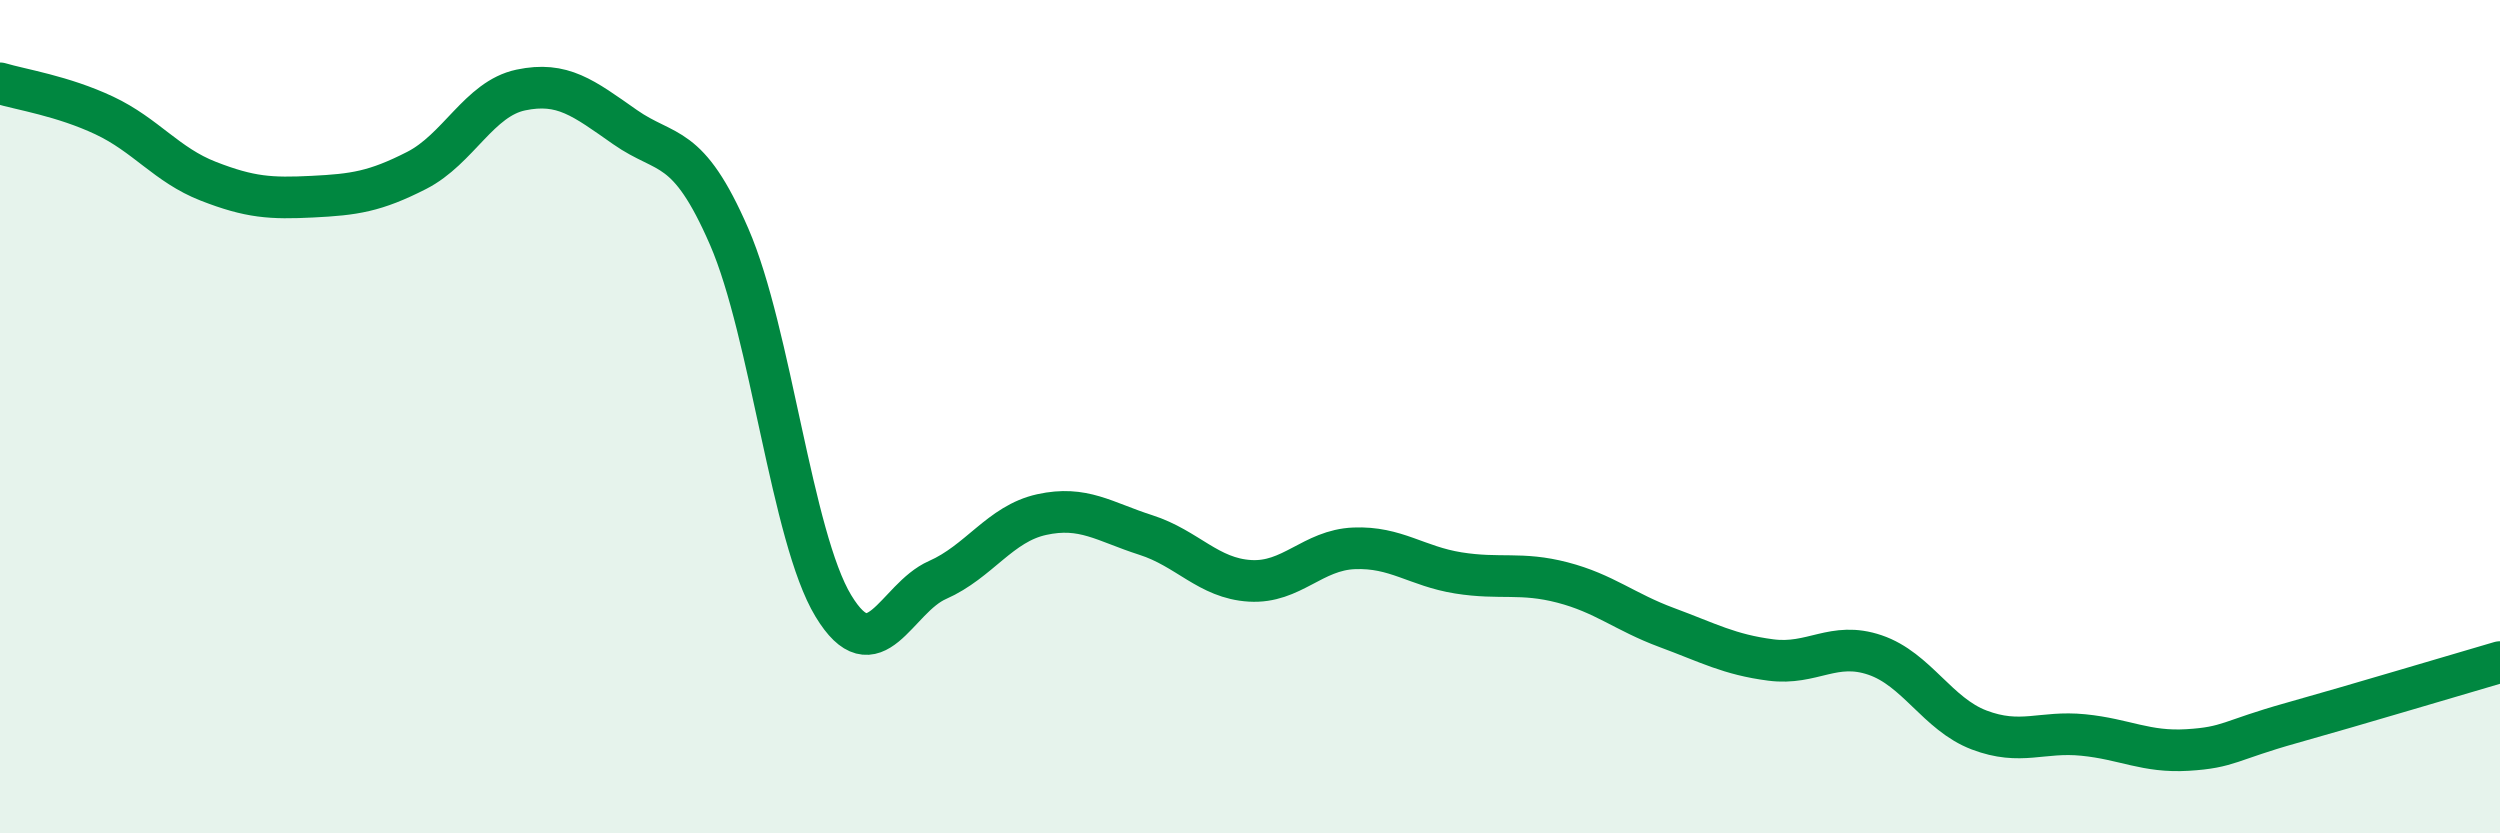
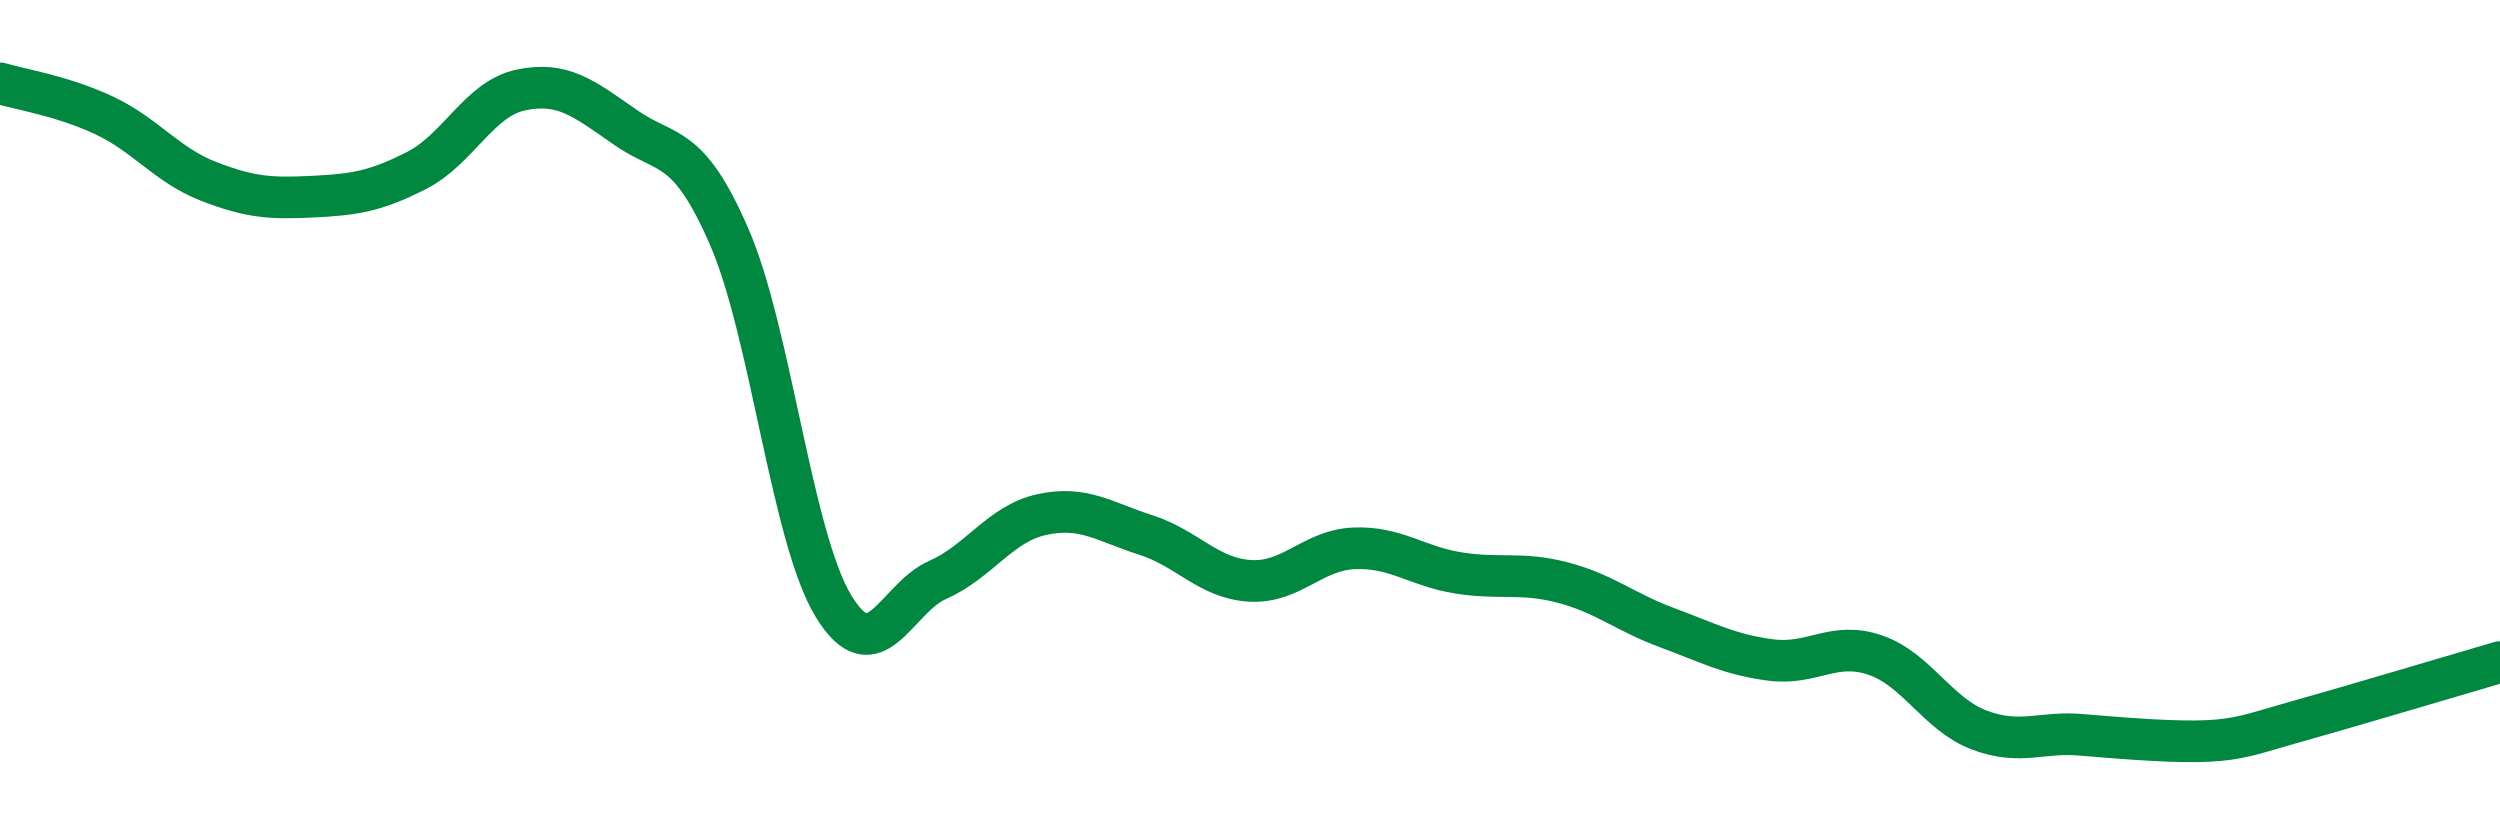
<svg xmlns="http://www.w3.org/2000/svg" width="60" height="20" viewBox="0 0 60 20">
-   <path d="M 0,2 C 0.5,2.15 1.5,2.3 2.5,2.77 C 3.5,3.24 4,3.96 5,4.35 C 6,4.74 6.5,4.77 7.5,4.72 C 8.5,4.67 9,4.6 10,4.09 C 11,3.58 11.5,2.37 12.5,2.16 C 13.5,1.95 14,2.35 15,3.05 C 16,3.75 16.5,3.38 17.5,5.68 C 18.5,7.98 19,12.89 20,14.54 C 21,16.19 21.5,14.36 22.5,13.92 C 23.5,13.48 24,12.57 25,12.35 C 26,12.13 26.5,12.52 27.5,12.84 C 28.5,13.16 29,13.88 30,13.94 C 31,14 31.5,13.2 32.5,13.16 C 33.5,13.12 34,13.59 35,13.75 C 36,13.91 36.5,13.72 37.5,13.98 C 38.5,14.24 39,14.69 40,15.06 C 41,15.43 41.5,15.71 42.5,15.84 C 43.5,15.97 44,15.38 45,15.72 C 46,16.06 46.5,17.14 47.5,17.52 C 48.5,17.9 49,17.54 50,17.64 C 51,17.74 51.5,18.06 52.5,18 C 53.5,17.94 53.5,17.77 55,17.35 C 56.5,16.93 59,16.18 60,15.89L60 20L0 20Z" fill="#008740" opacity="0.1" stroke-linecap="round" stroke-linejoin="round" />
-   <path d="M 0,2 C 0.5,2.15 1.5,2.3 2.5,2.77 C 3.5,3.24 4,3.96 5,4.35 C 6,4.74 6.5,4.77 7.5,4.72 C 8.5,4.67 9,4.6 10,4.09 C 11,3.58 11.5,2.37 12.5,2.16 C 13.5,1.95 14,2.35 15,3.05 C 16,3.75 16.5,3.38 17.5,5.68 C 18.5,7.98 19,12.89 20,14.54 C 21,16.19 21.5,14.36 22.5,13.92 C 23.5,13.48 24,12.57 25,12.35 C 26,12.13 26.5,12.52 27.5,12.84 C 28.5,13.16 29,13.88 30,13.94 C 31,14 31.5,13.2 32.5,13.16 C 33.5,13.12 34,13.59 35,13.75 C 36,13.91 36.5,13.72 37.5,13.98 C 38.5,14.24 39,14.69 40,15.06 C 41,15.43 41.5,15.71 42.5,15.84 C 43.5,15.97 44,15.38 45,15.72 C 46,16.06 46.5,17.14 47.5,17.52 C 48.5,17.9 49,17.54 50,17.64 C 51,17.74 51.5,18.06 52.5,18 C 53.5,17.94 53.5,17.77 55,17.35 C 56.5,16.93 59,16.18 60,15.89" stroke="#008740" stroke-width="1" fill="none" stroke-linecap="round" stroke-linejoin="round" />
+   <path d="M 0,2 C 0.5,2.15 1.5,2.3 2.5,2.77 C 3.5,3.24 4,3.96 5,4.35 C 6,4.74 6.5,4.77 7.5,4.72 C 8.5,4.67 9,4.6 10,4.09 C 11,3.58 11.5,2.37 12.5,2.16 C 13.5,1.95 14,2.35 15,3.05 C 16,3.75 16.5,3.38 17.5,5.68 C 18.5,7.98 19,12.89 20,14.54 C 21,16.19 21.5,14.36 22.5,13.92 C 23.5,13.48 24,12.57 25,12.35 C 26,12.13 26.5,12.52 27.5,12.84 C 28.5,13.16 29,13.88 30,13.94 C 31,14 31.5,13.2 32.5,13.16 C 33.5,13.12 34,13.59 35,13.75 C 36,13.91 36.5,13.72 37.5,13.98 C 38.5,14.24 39,14.69 40,15.06 C 41,15.43 41.5,15.71 42.5,15.84 C 43.5,15.97 44,15.38 45,15.72 C 46,16.06 46.5,17.14 47.5,17.52 C 48.5,17.9 49,17.54 50,17.64 C 53.5,17.94 53.5,17.77 55,17.35 C 56.5,16.93 59,16.18 60,15.89" stroke="#008740" stroke-width="1" fill="none" stroke-linecap="round" stroke-linejoin="round" />
</svg>